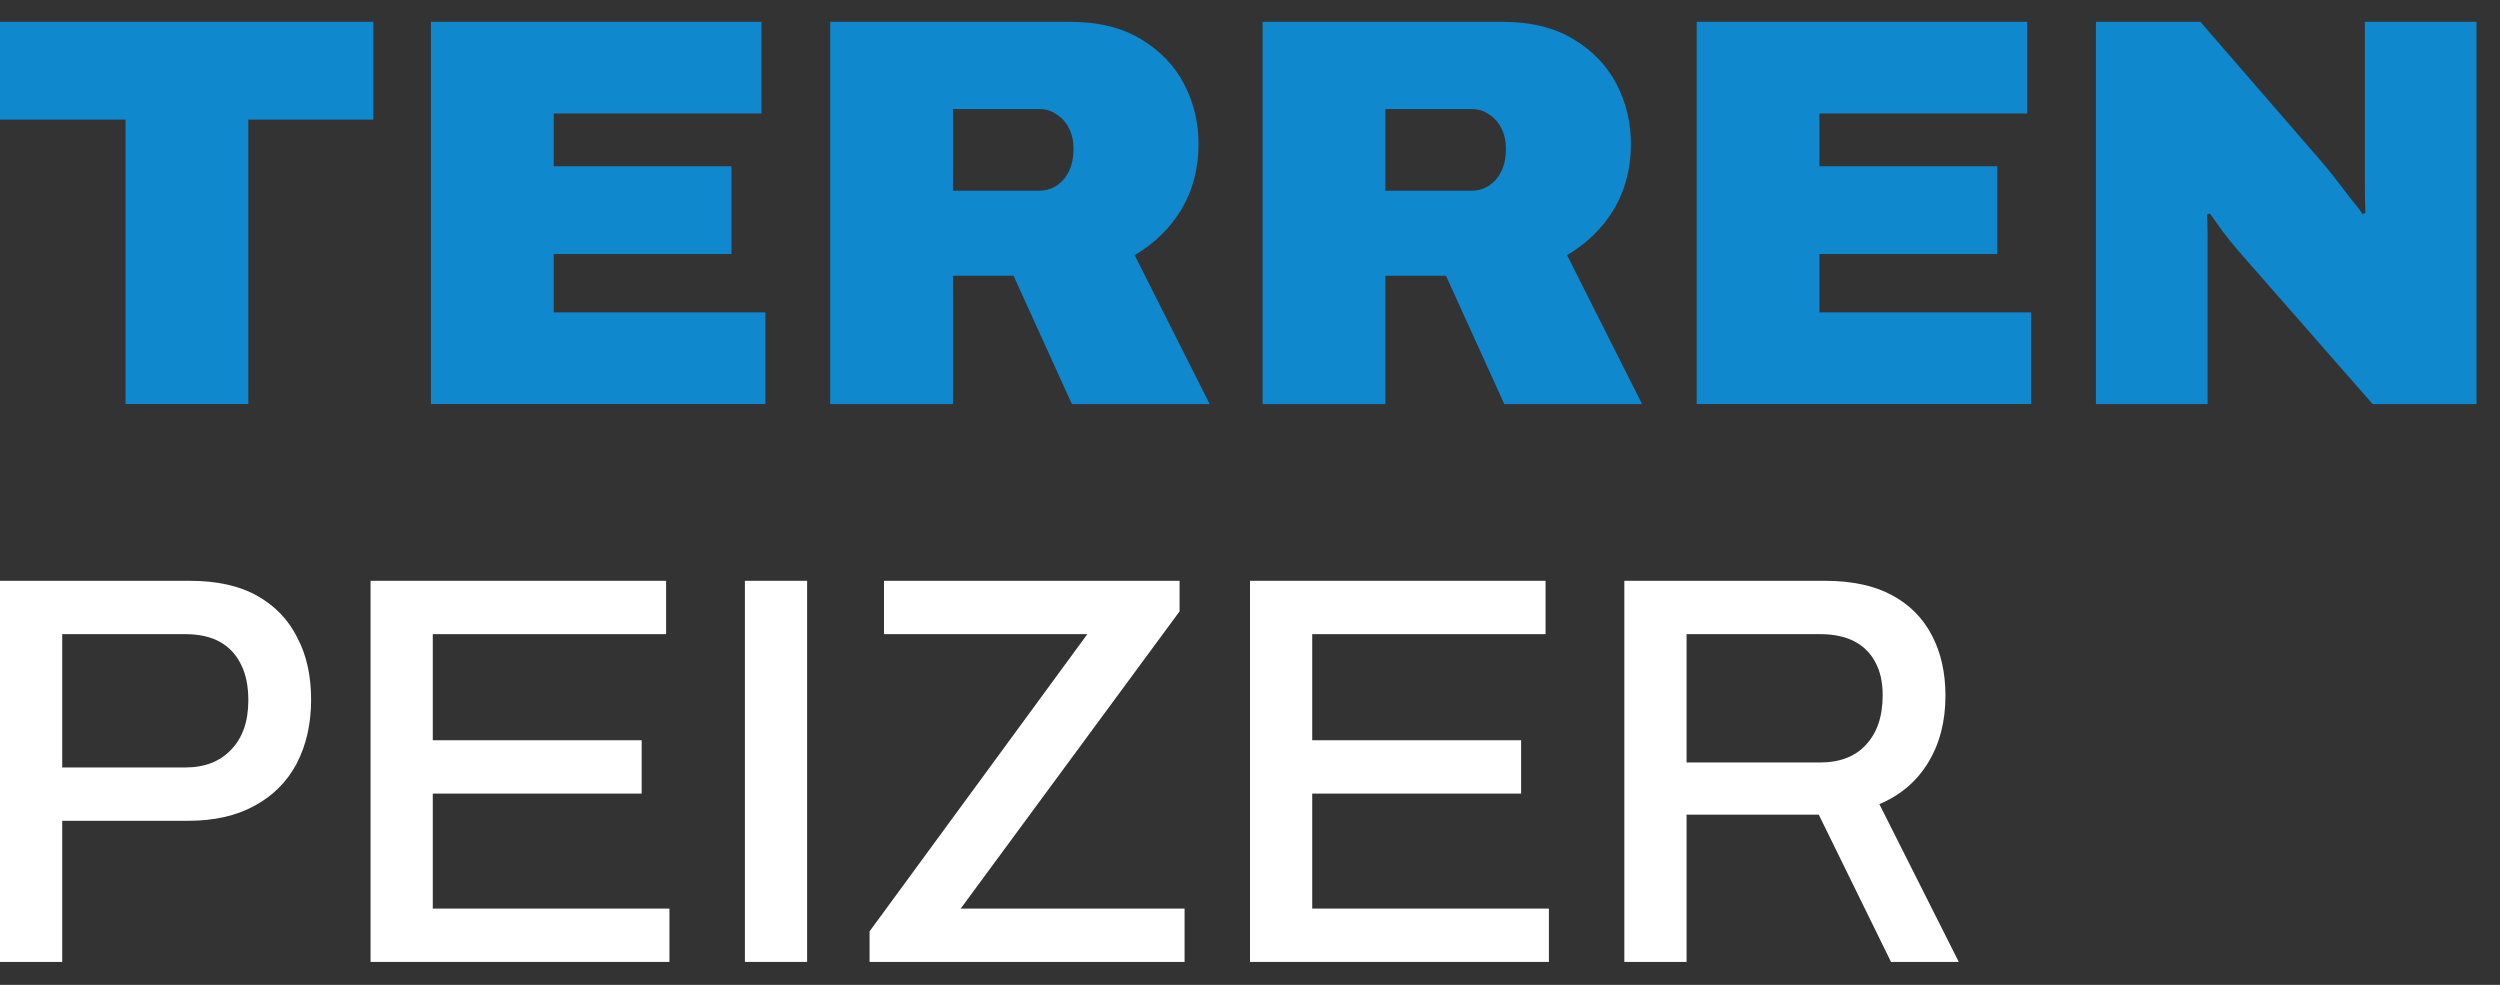
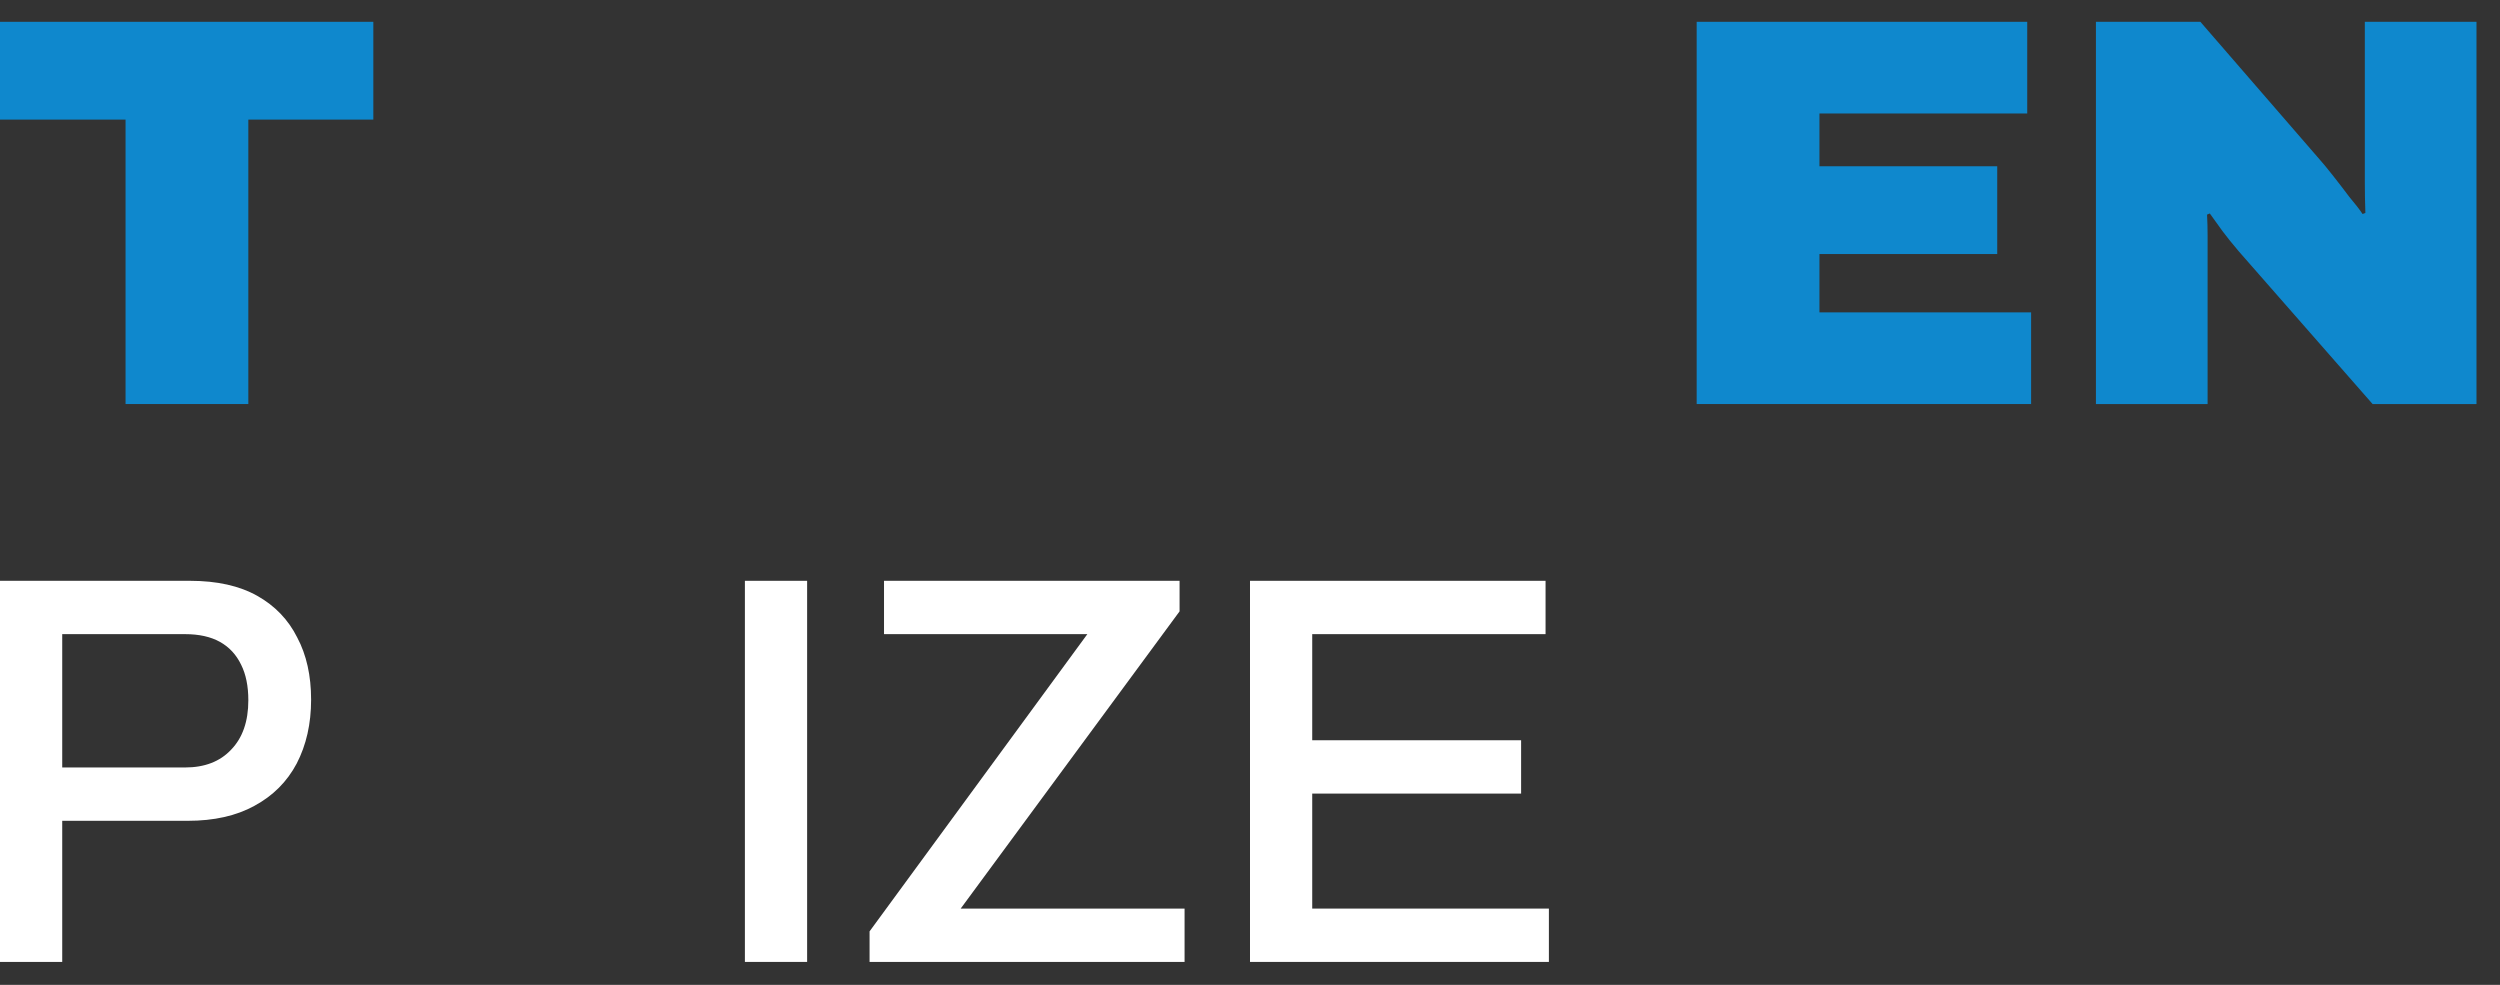
<svg xmlns="http://www.w3.org/2000/svg" width="99" height="39" viewBox="0 0 99 39" fill="none">
  <rect x="0" y="0" width="99" height="39" fill="#333333" stroke="none" />
  <path d="M4.972 16V4.736H0V0.864H14.784V4.736H9.834V16H4.972Z" fill="#0F88CD" />
-   <path d="M17.065 16V0.864H30.155V4.494H21.927V6.584H28.967V10.06H21.927V12.37H30.309V16H17.065Z" fill="#0F88CD" />
-   <path d="M32.876 16V0.864H42.358C43.487 0.864 44.426 1.091 45.174 1.546C45.937 2.001 46.509 2.595 46.89 3.328C47.271 4.061 47.462 4.853 47.462 5.704C47.462 6.672 47.235 7.537 46.78 8.3C46.325 9.048 45.709 9.649 44.932 10.104L47.902 16H42.446L40.136 10.918H37.738V16H32.876ZM37.738 7.552H41.148C41.529 7.552 41.852 7.405 42.116 7.112C42.38 6.804 42.512 6.401 42.512 5.902C42.512 5.594 42.453 5.323 42.336 5.088C42.219 4.853 42.057 4.67 41.852 4.538C41.647 4.391 41.412 4.318 41.148 4.318H37.738V7.552Z" fill="#0F88CD" />
-   <path d="M49.999 16V0.864H59.481C60.61 0.864 61.549 1.091 62.297 1.546C63.06 2.001 63.632 2.595 64.013 3.328C64.394 4.061 64.585 4.853 64.585 5.704C64.585 6.672 64.358 7.537 63.903 8.3C63.448 9.048 62.832 9.649 62.055 10.104L65.025 16H59.569L57.259 10.918H54.861V16H49.999ZM54.861 7.552H58.271C58.652 7.552 58.975 7.405 59.239 7.112C59.503 6.804 59.635 6.401 59.635 5.902C59.635 5.594 59.576 5.323 59.459 5.088C59.342 4.853 59.18 4.67 58.975 4.538C58.77 4.391 58.535 4.318 58.271 4.318H54.861V7.552Z" fill="#0F88CD" />
  <path d="M67.188 16V0.864H80.278V4.494H72.05V6.584H79.09V10.06H72.05V12.37H80.432V16H67.188Z" fill="#0F88CD" />
  <path d="M82.999 16V0.864H87.135L91.843 6.298C91.975 6.445 92.151 6.657 92.371 6.936C92.591 7.215 92.811 7.501 93.031 7.794C93.266 8.073 93.442 8.3 93.559 8.476L93.669 8.432C93.654 8.021 93.647 7.618 93.647 7.222C93.647 6.811 93.647 6.503 93.647 6.298V0.864H98.069V16H93.955L88.653 9.95C88.404 9.657 88.191 9.393 88.015 9.158C87.839 8.909 87.67 8.674 87.509 8.454L87.399 8.498C87.414 8.777 87.421 9.055 87.421 9.334C87.421 9.613 87.421 9.818 87.421 9.95V16H82.999Z" fill="#0F88CD" />
  <path d="M0 38.092V23H7.524C8.595 23 9.482 23.198 10.186 23.594C10.89 23.99 11.418 24.54 11.77 25.244C12.137 25.933 12.32 26.755 12.32 27.708C12.32 28.661 12.129 29.505 11.748 30.238C11.367 30.957 10.809 31.514 10.076 31.91C9.357 32.306 8.477 32.504 7.436 32.504H2.464V38.092H0ZM2.464 30.392H7.326C8.103 30.392 8.712 30.157 9.152 29.688C9.607 29.219 9.834 28.566 9.834 27.73C9.834 27.173 9.739 26.703 9.548 26.322C9.357 25.926 9.079 25.625 8.712 25.42C8.345 25.215 7.883 25.112 7.326 25.112H2.464V30.392Z" fill="white" />
-   <path d="M14.674 38.092V23H26.378V25.112H17.138V29.314H25.41V31.426H17.138V35.98H26.51V38.092H14.674Z" fill="white" />
  <path d="M29.498 38.092V23H31.962V38.092H29.498Z" fill="white" />
  <path d="M34.435 38.092V36.882L43.059 25.112H35.007V23H46.711V24.21L38.043 35.98H46.909V38.092H34.435Z" fill="white" />
  <path d="M49.5 38.092V23H61.204V25.112H51.964V29.314H60.236V31.426H51.964V35.98H61.336V38.092H49.5Z" fill="white" />
-   <path d="M64.324 38.092V23H72.266C73.337 23 74.224 23.191 74.928 23.572C75.632 23.953 76.16 24.489 76.512 25.178C76.864 25.853 77.04 26.645 77.04 27.554C77.04 28.566 76.813 29.446 76.358 30.194C75.904 30.942 75.258 31.492 74.422 31.844L77.568 38.092H74.884L72.024 32.262H66.788V38.092H64.324ZM66.788 30.194H72.068C72.86 30.194 73.469 29.959 73.894 29.49C74.334 29.021 74.554 28.368 74.554 27.532C74.554 27.019 74.459 26.586 74.268 26.234C74.078 25.867 73.799 25.589 73.432 25.398C73.066 25.207 72.611 25.112 72.068 25.112H66.788V30.194Z" fill="white" />
</svg>